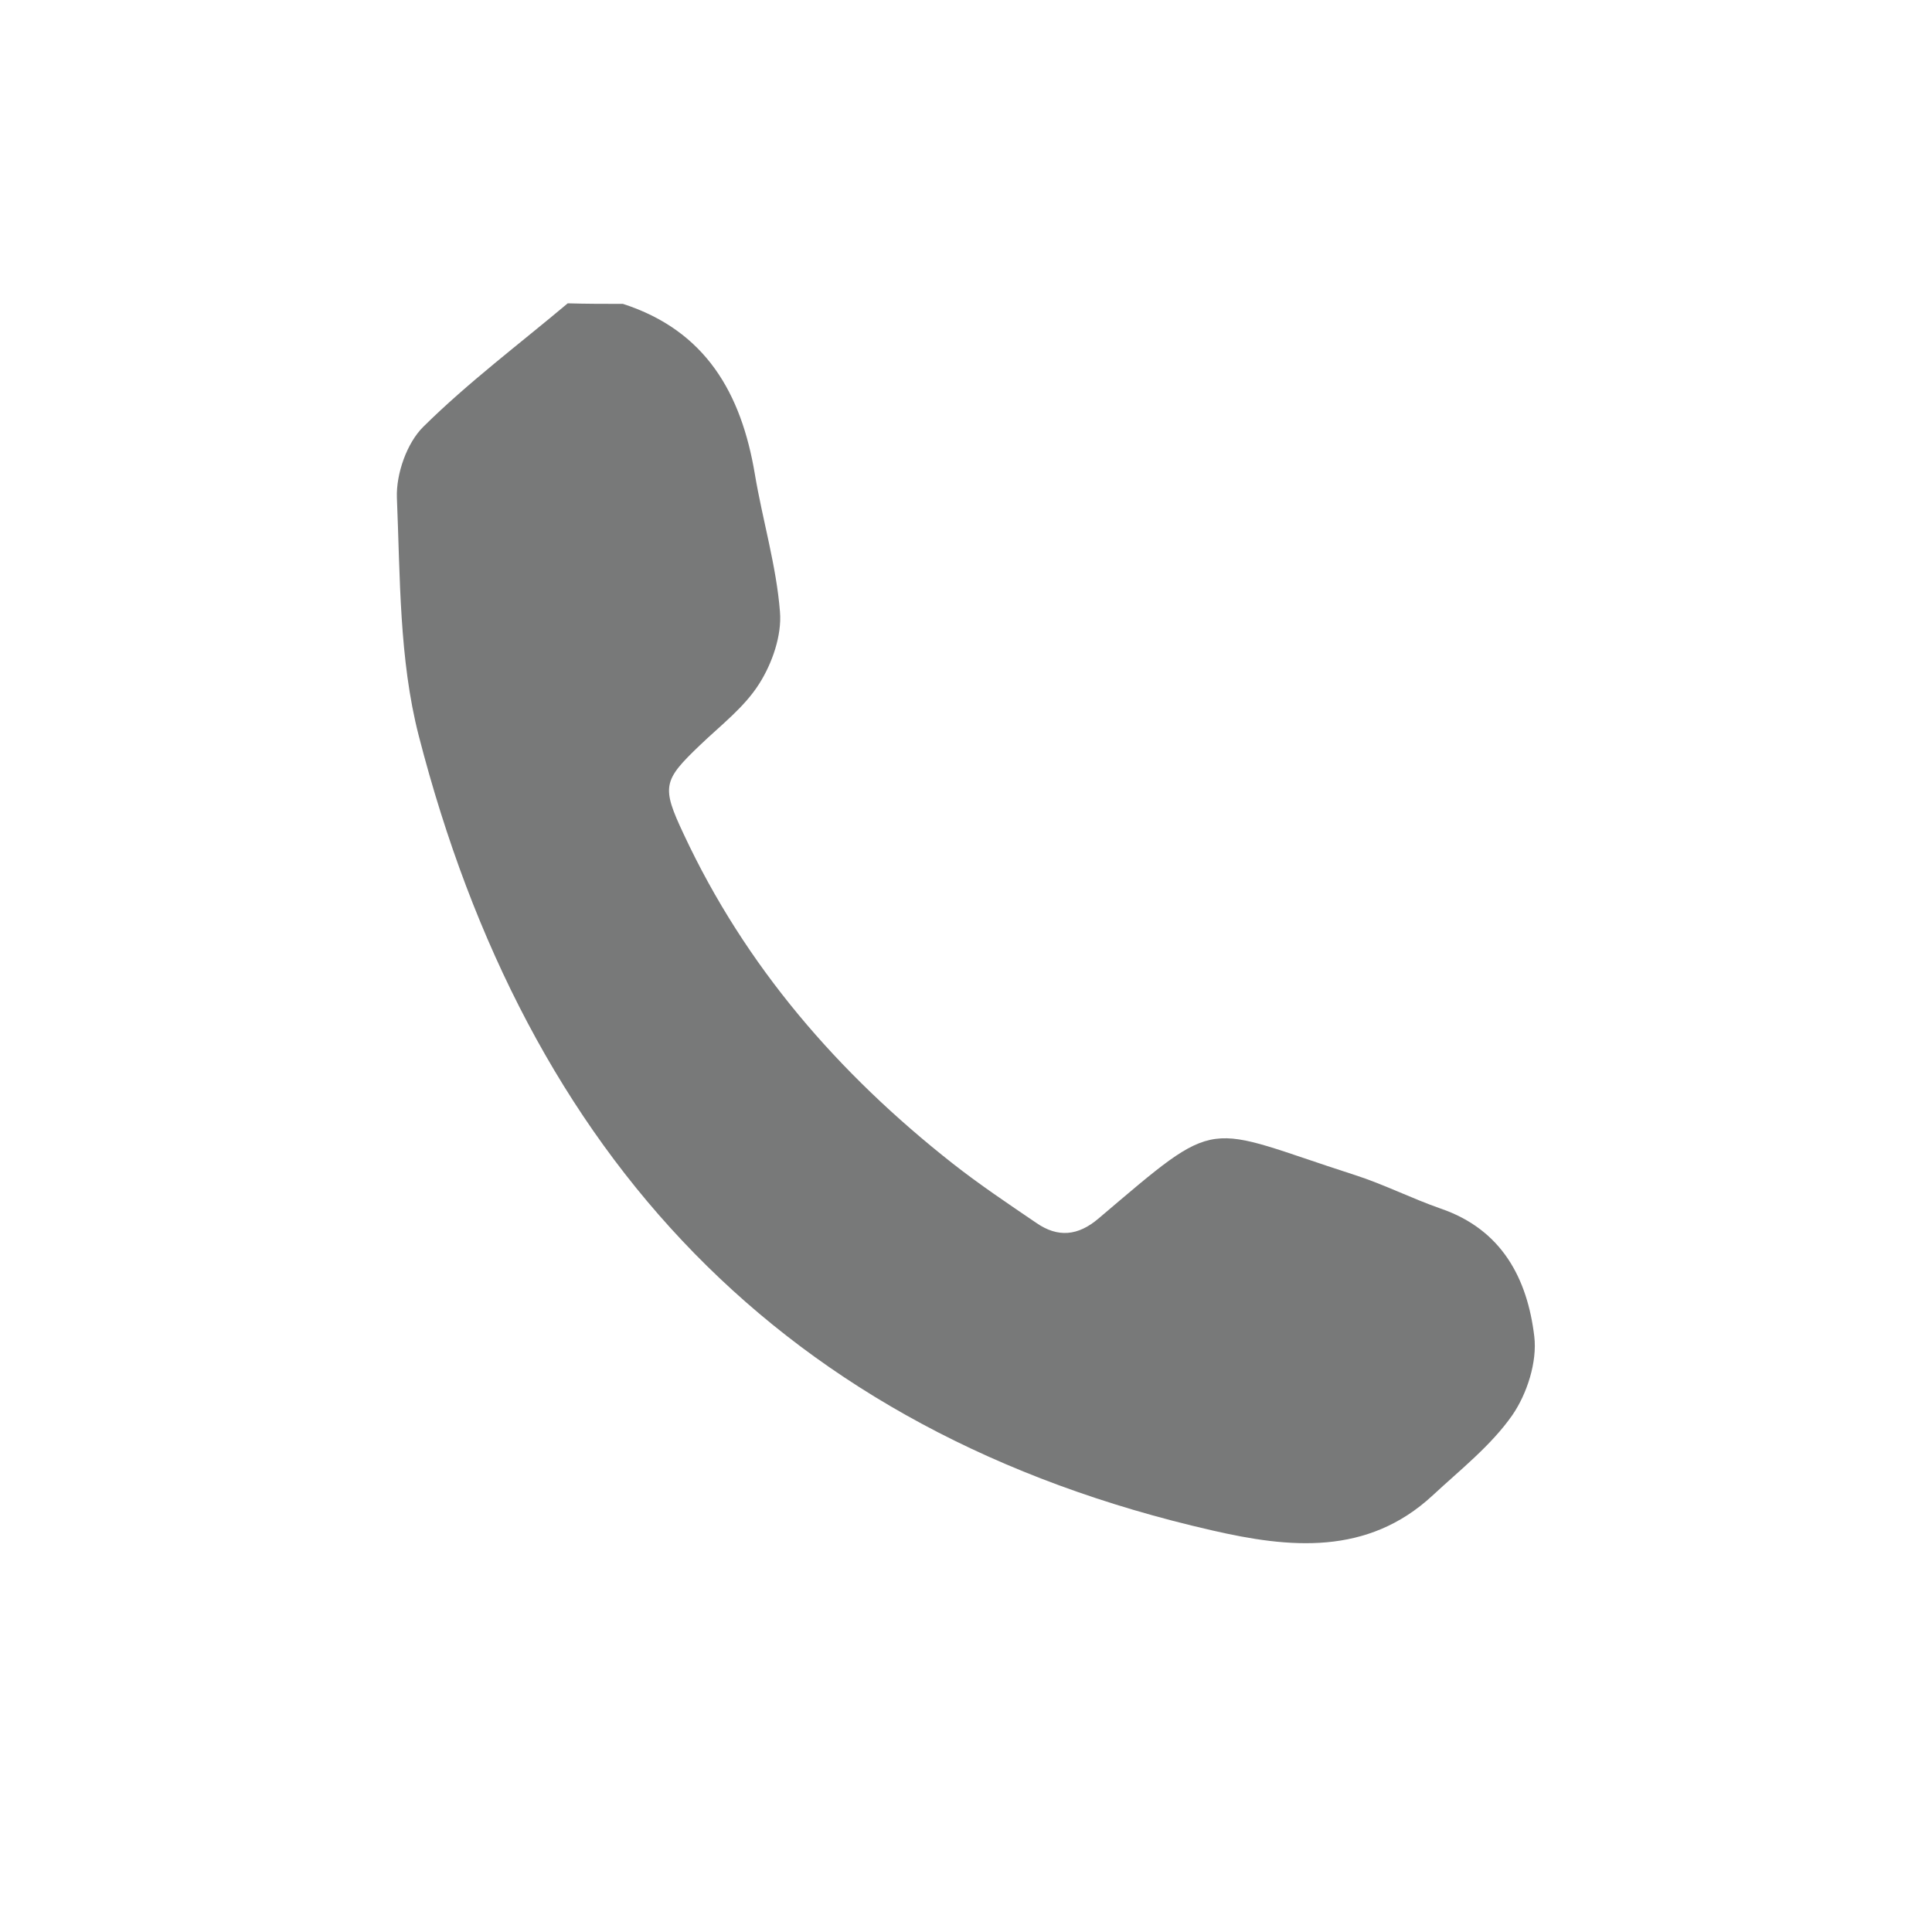
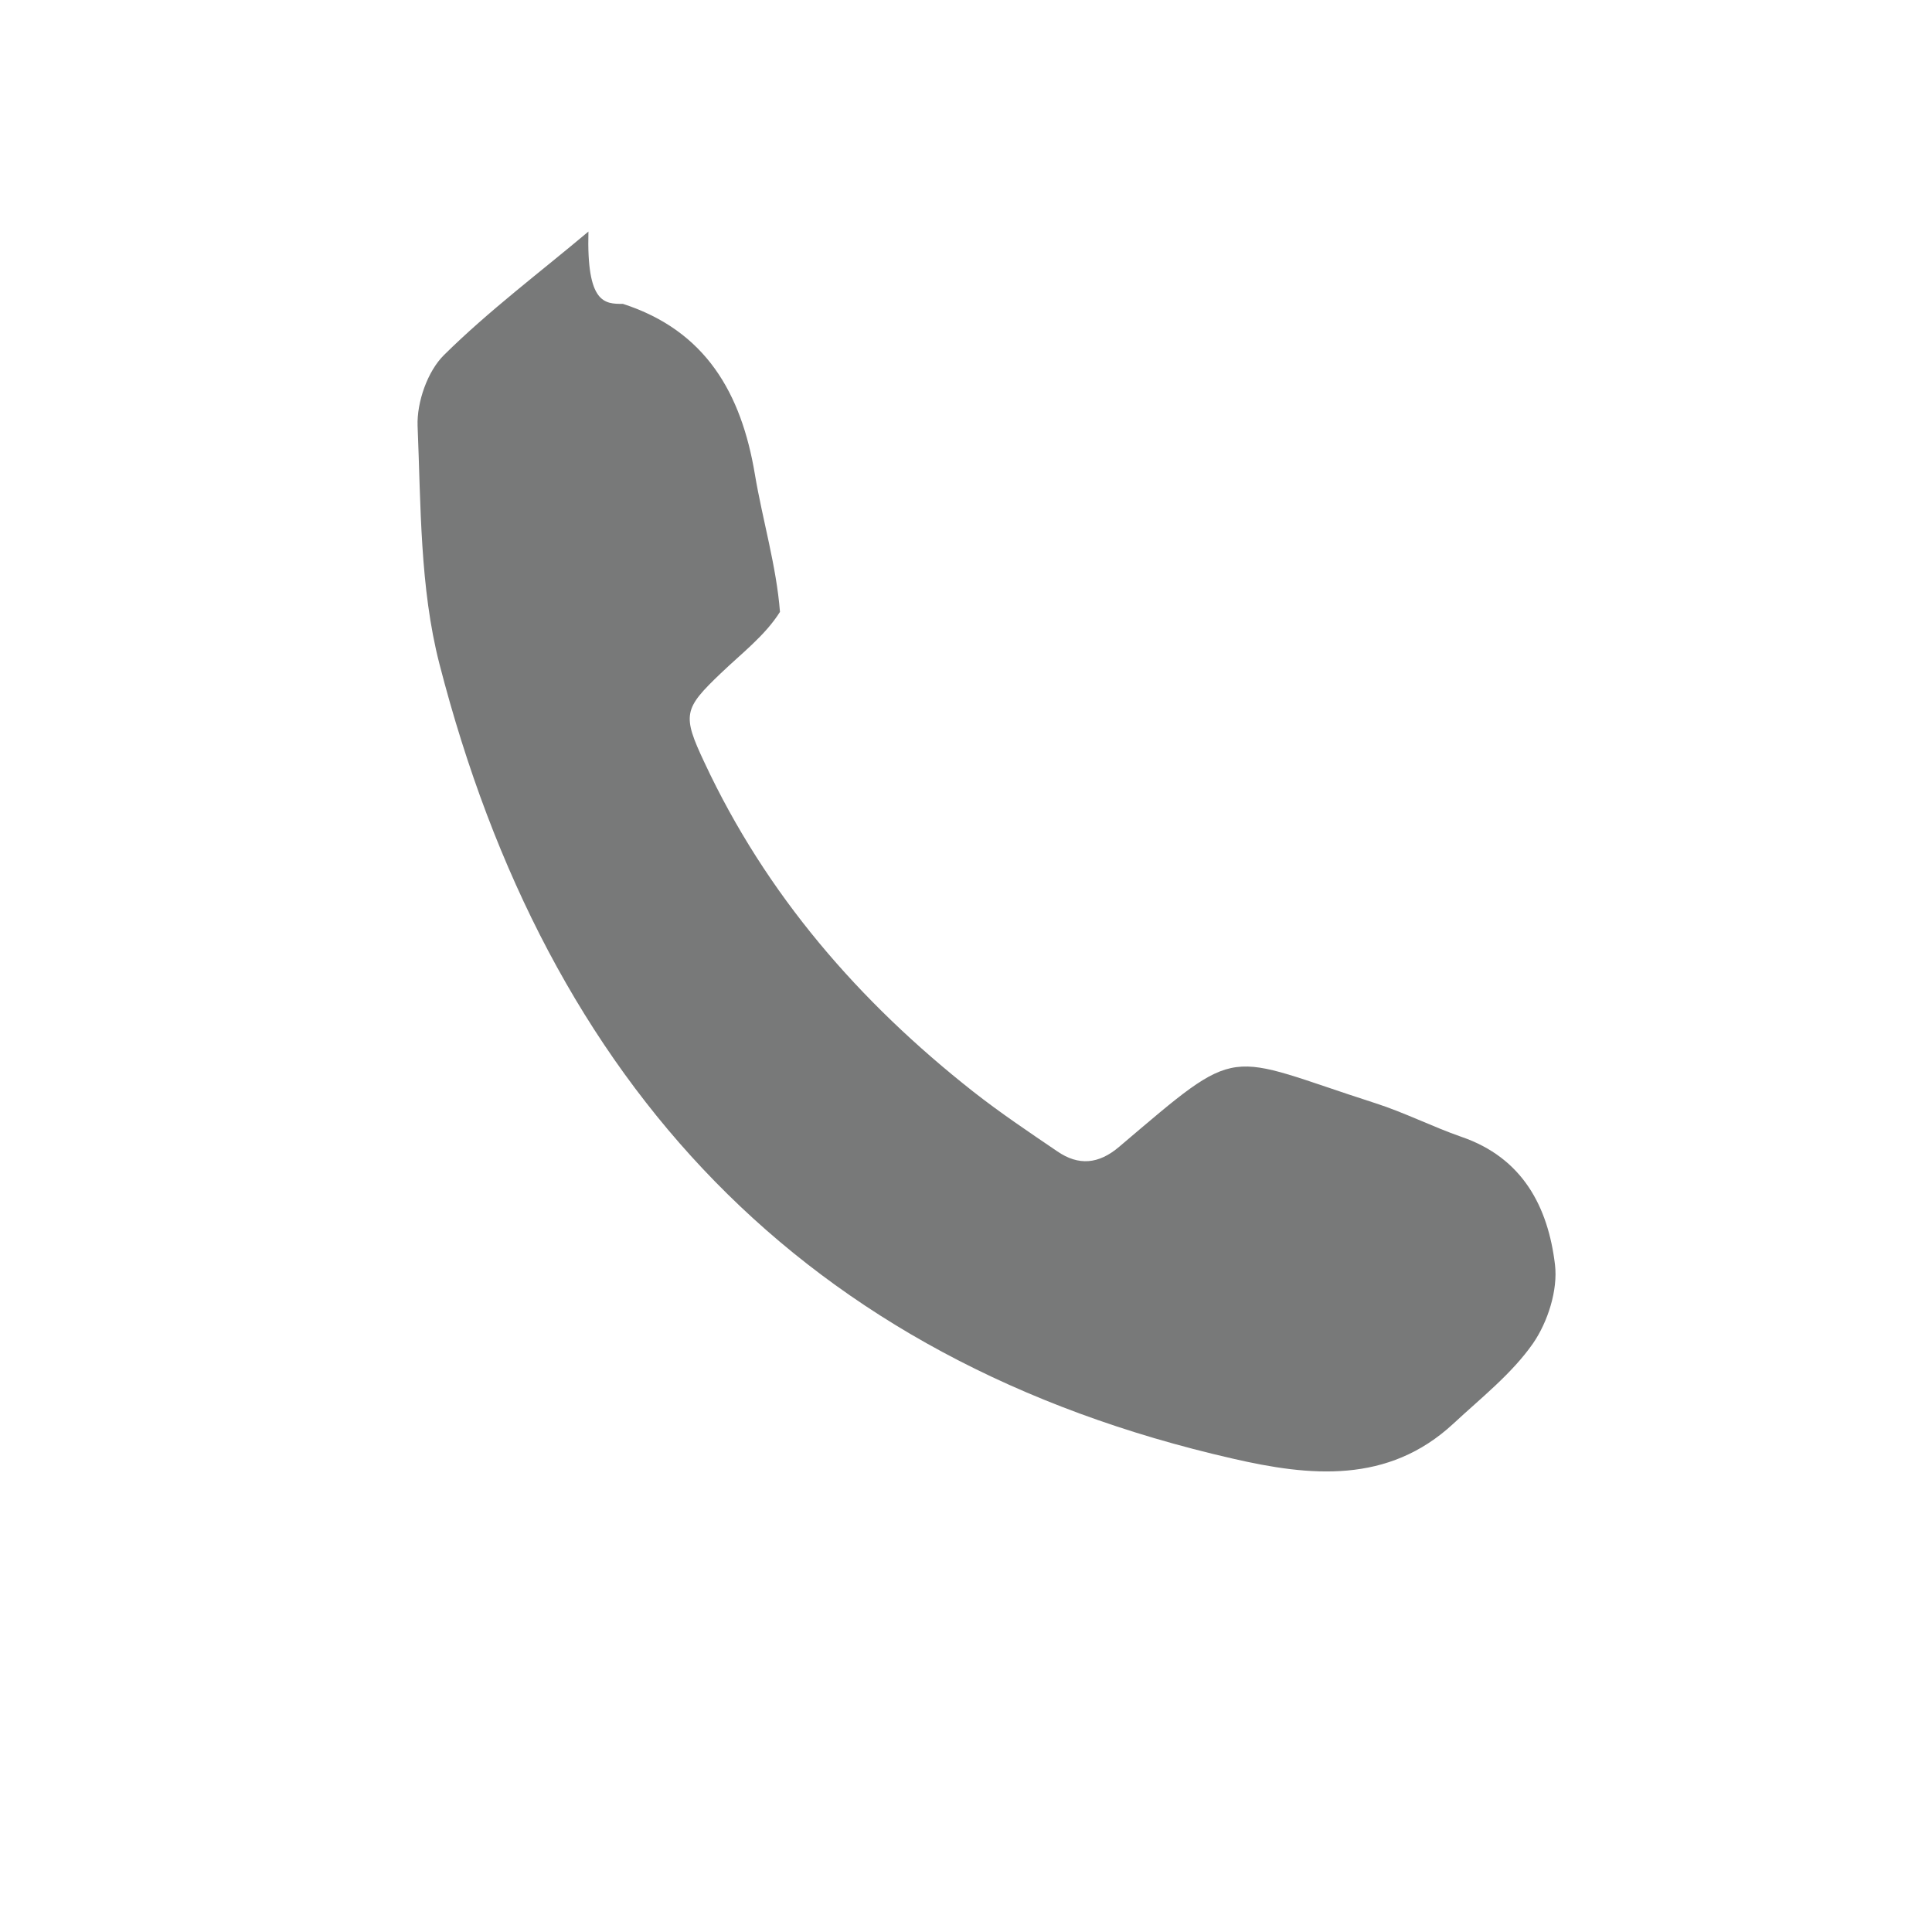
<svg xmlns="http://www.w3.org/2000/svg" version="1.1" id="Capa_1" x="0px" y="0px" viewBox="0 0 70 70" style="enable-background:new 0 0 70 70;" xml:space="preserve">
  <style type="text/css">
	.st0{fill:#787979;}
	.st1{fill:#787979;stroke:#787979;stroke-width:3;stroke-miterlimit:10;}
	.st2{fill:#787979;stroke:#787979;stroke-linecap:round;stroke-linejoin:round;stroke-miterlimit:10;}
</style>
  <g id="AMxWYl.tif">
    <g>
-       <path class="st0" d="M22.57,11.01c3,0.97,4.29,3.24,4.78,6.17c0.28,1.67,0.78,3.32,0.91,4.99c0.07,0.85-0.28,1.86-0.75,2.6    c-0.54,0.86-1.4,1.51-2.15,2.23c-1.34,1.28-1.4,1.5-0.59,3.22c2.24,4.8,5.61,8.68,9.74,11.93c0.98,0.77,2.01,1.46,3.04,2.16    c0.78,0.54,1.51,0.47,2.25-0.16c4.49-3.81,3.74-3.36,9.28-1.58c1.06,0.34,2.06,0.85,3.12,1.22c2.22,0.76,3.14,2.54,3.39,4.63    c0.11,0.92-0.26,2.08-0.8,2.86c-0.77,1.1-1.88,1.97-2.88,2.9c-2.37,2.2-5.21,1.91-7.99,1.27c-15.6-3.56-24.84-13.6-28.75-28.8    c-0.71-2.76-0.67-5.74-0.79-8.62c-0.03-0.86,0.36-1.98,0.96-2.57c1.63-1.61,3.47-2.99,5.23-4.47    C21.25,11.01,21.91,11.01,22.57,11.01z" />
+       <path class="st0" d="M22.57,11.01c3,0.97,4.29,3.24,4.78,6.17c0.28,1.67,0.78,3.32,0.91,4.99c-0.54,0.86-1.4,1.51-2.15,2.23c-1.34,1.28-1.4,1.5-0.59,3.22c2.24,4.8,5.61,8.68,9.74,11.93c0.98,0.77,2.01,1.46,3.04,2.16    c0.78,0.54,1.51,0.47,2.25-0.16c4.49-3.81,3.74-3.36,9.28-1.58c1.06,0.34,2.06,0.85,3.12,1.22c2.22,0.76,3.14,2.54,3.39,4.63    c0.11,0.92-0.26,2.08-0.8,2.86c-0.77,1.1-1.88,1.97-2.88,2.9c-2.37,2.2-5.21,1.91-7.99,1.27c-15.6-3.56-24.84-13.6-28.75-28.8    c-0.71-2.76-0.67-5.74-0.79-8.62c-0.03-0.86,0.36-1.98,0.96-2.57c1.63-1.61,3.47-2.99,5.23-4.47    C21.25,11.01,21.91,11.01,22.57,11.01z" />
    </g>
  </g>
</svg>